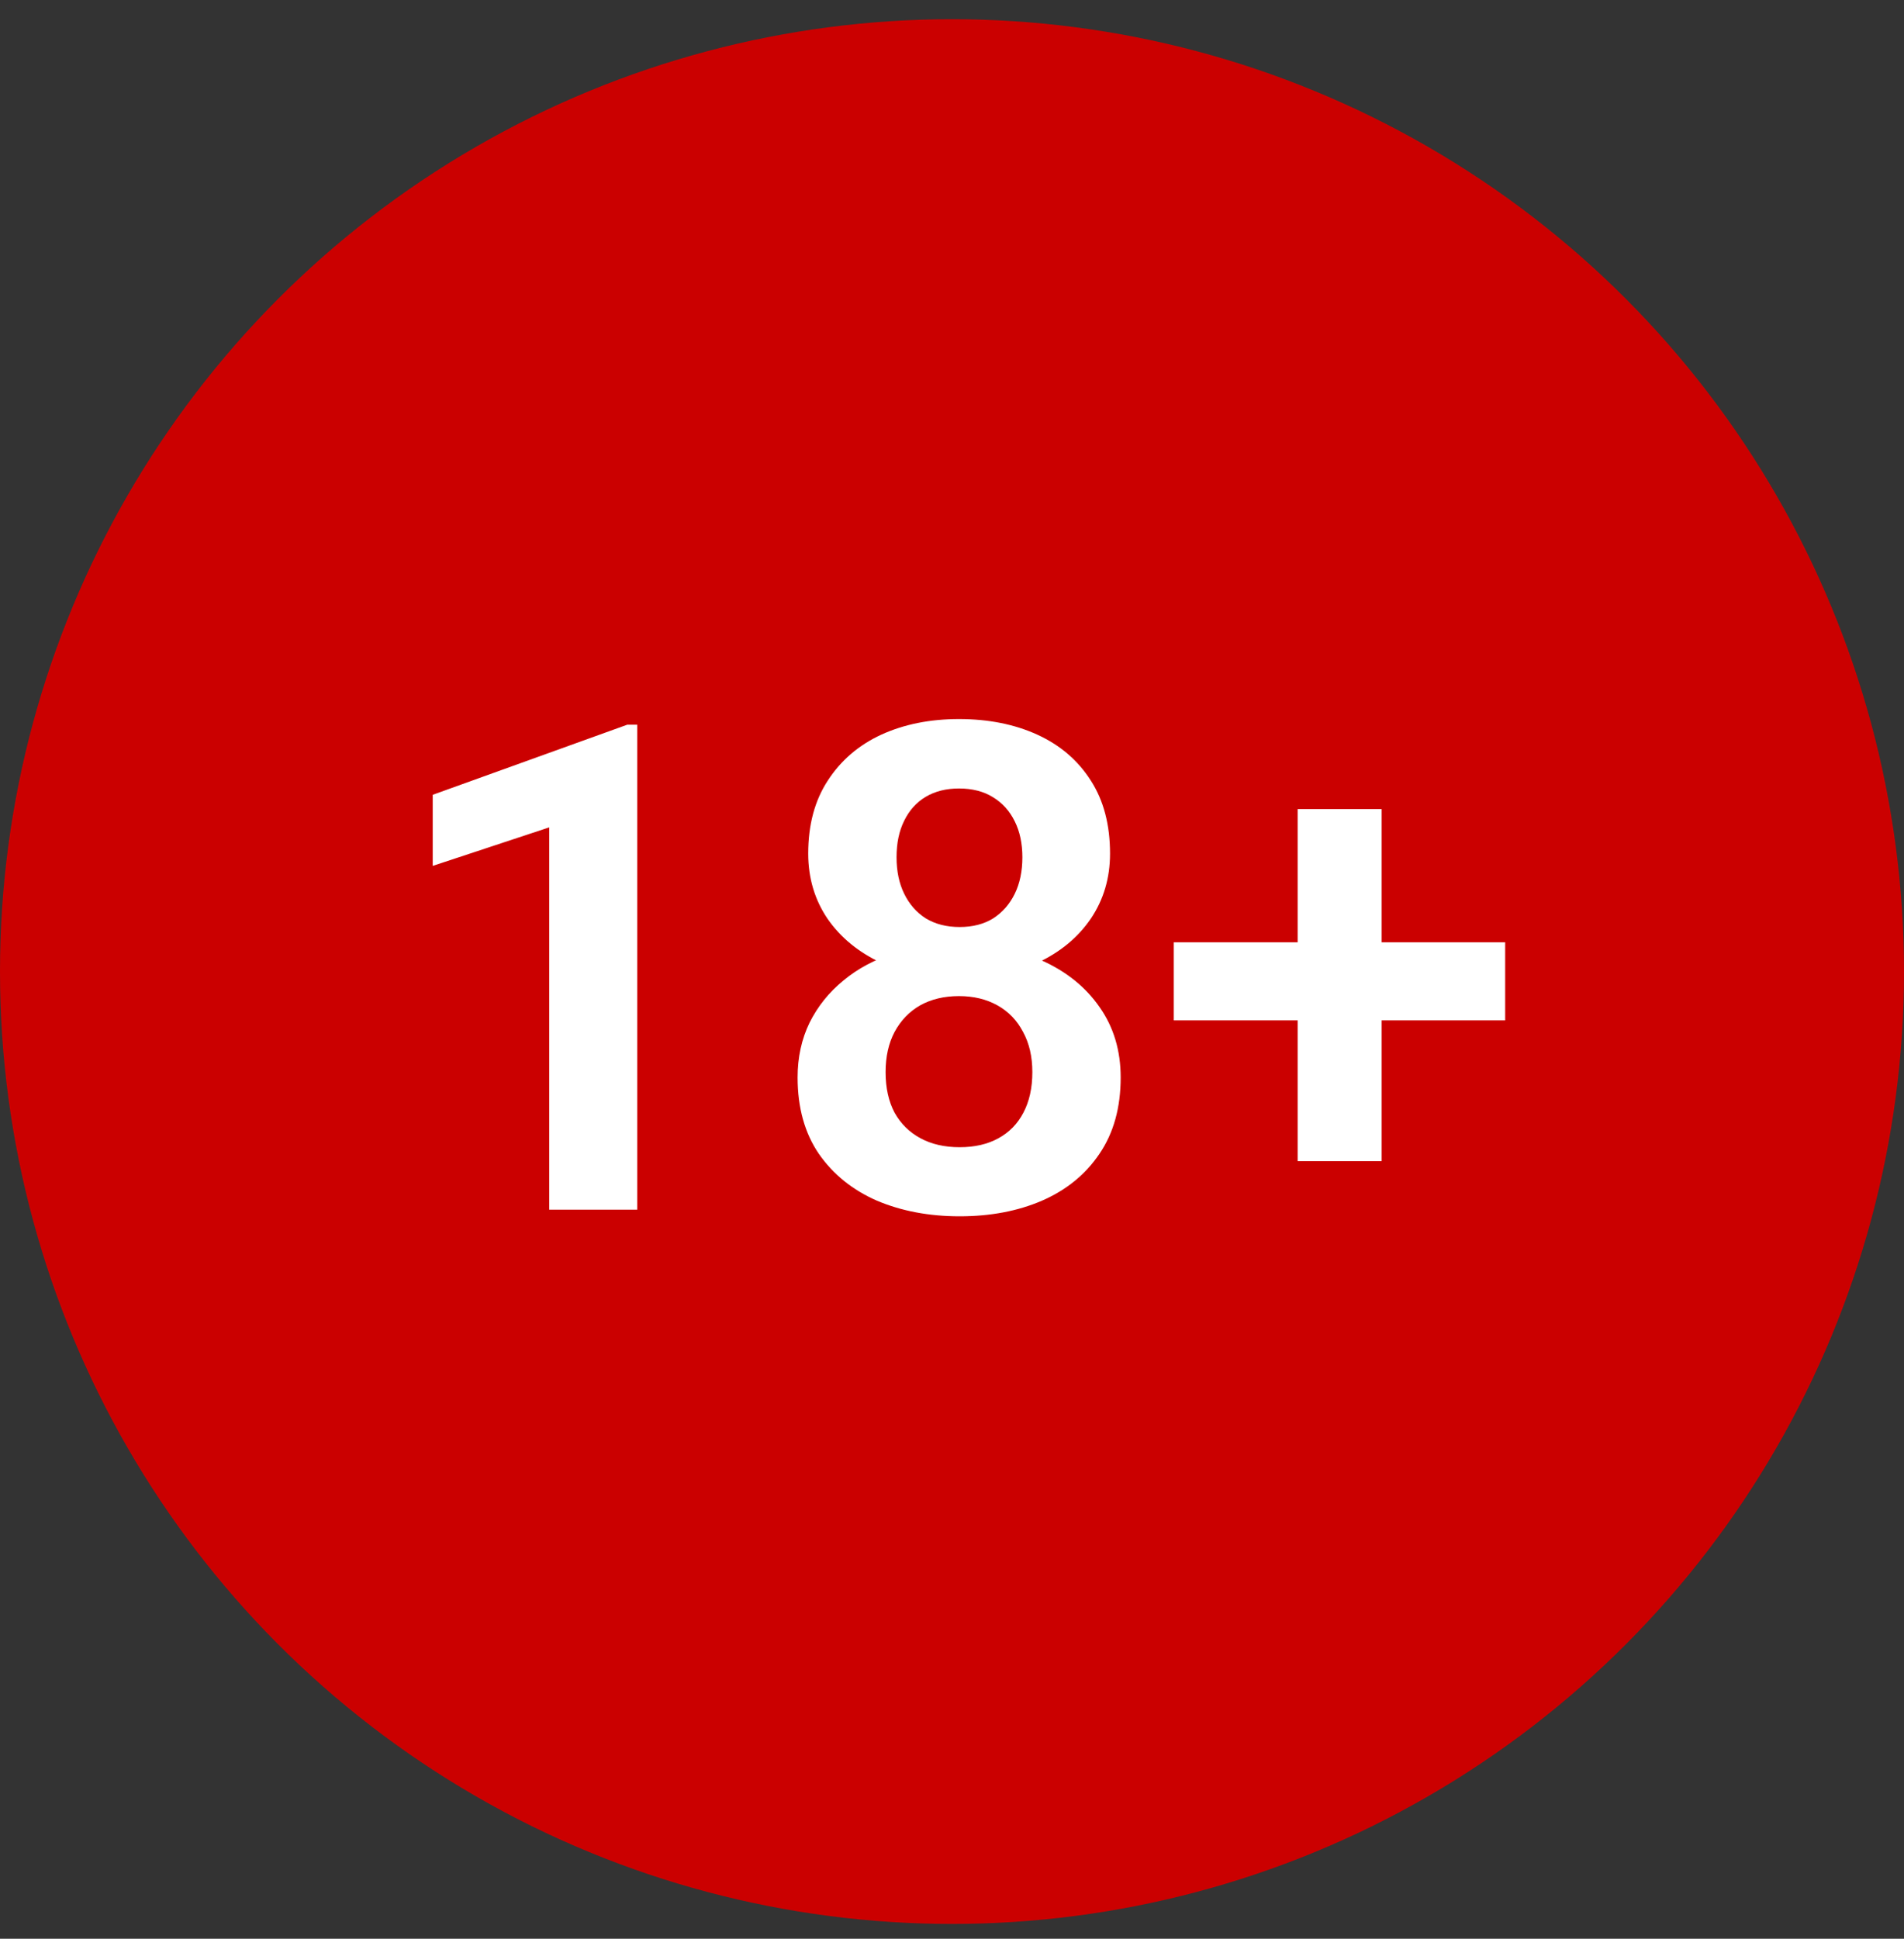
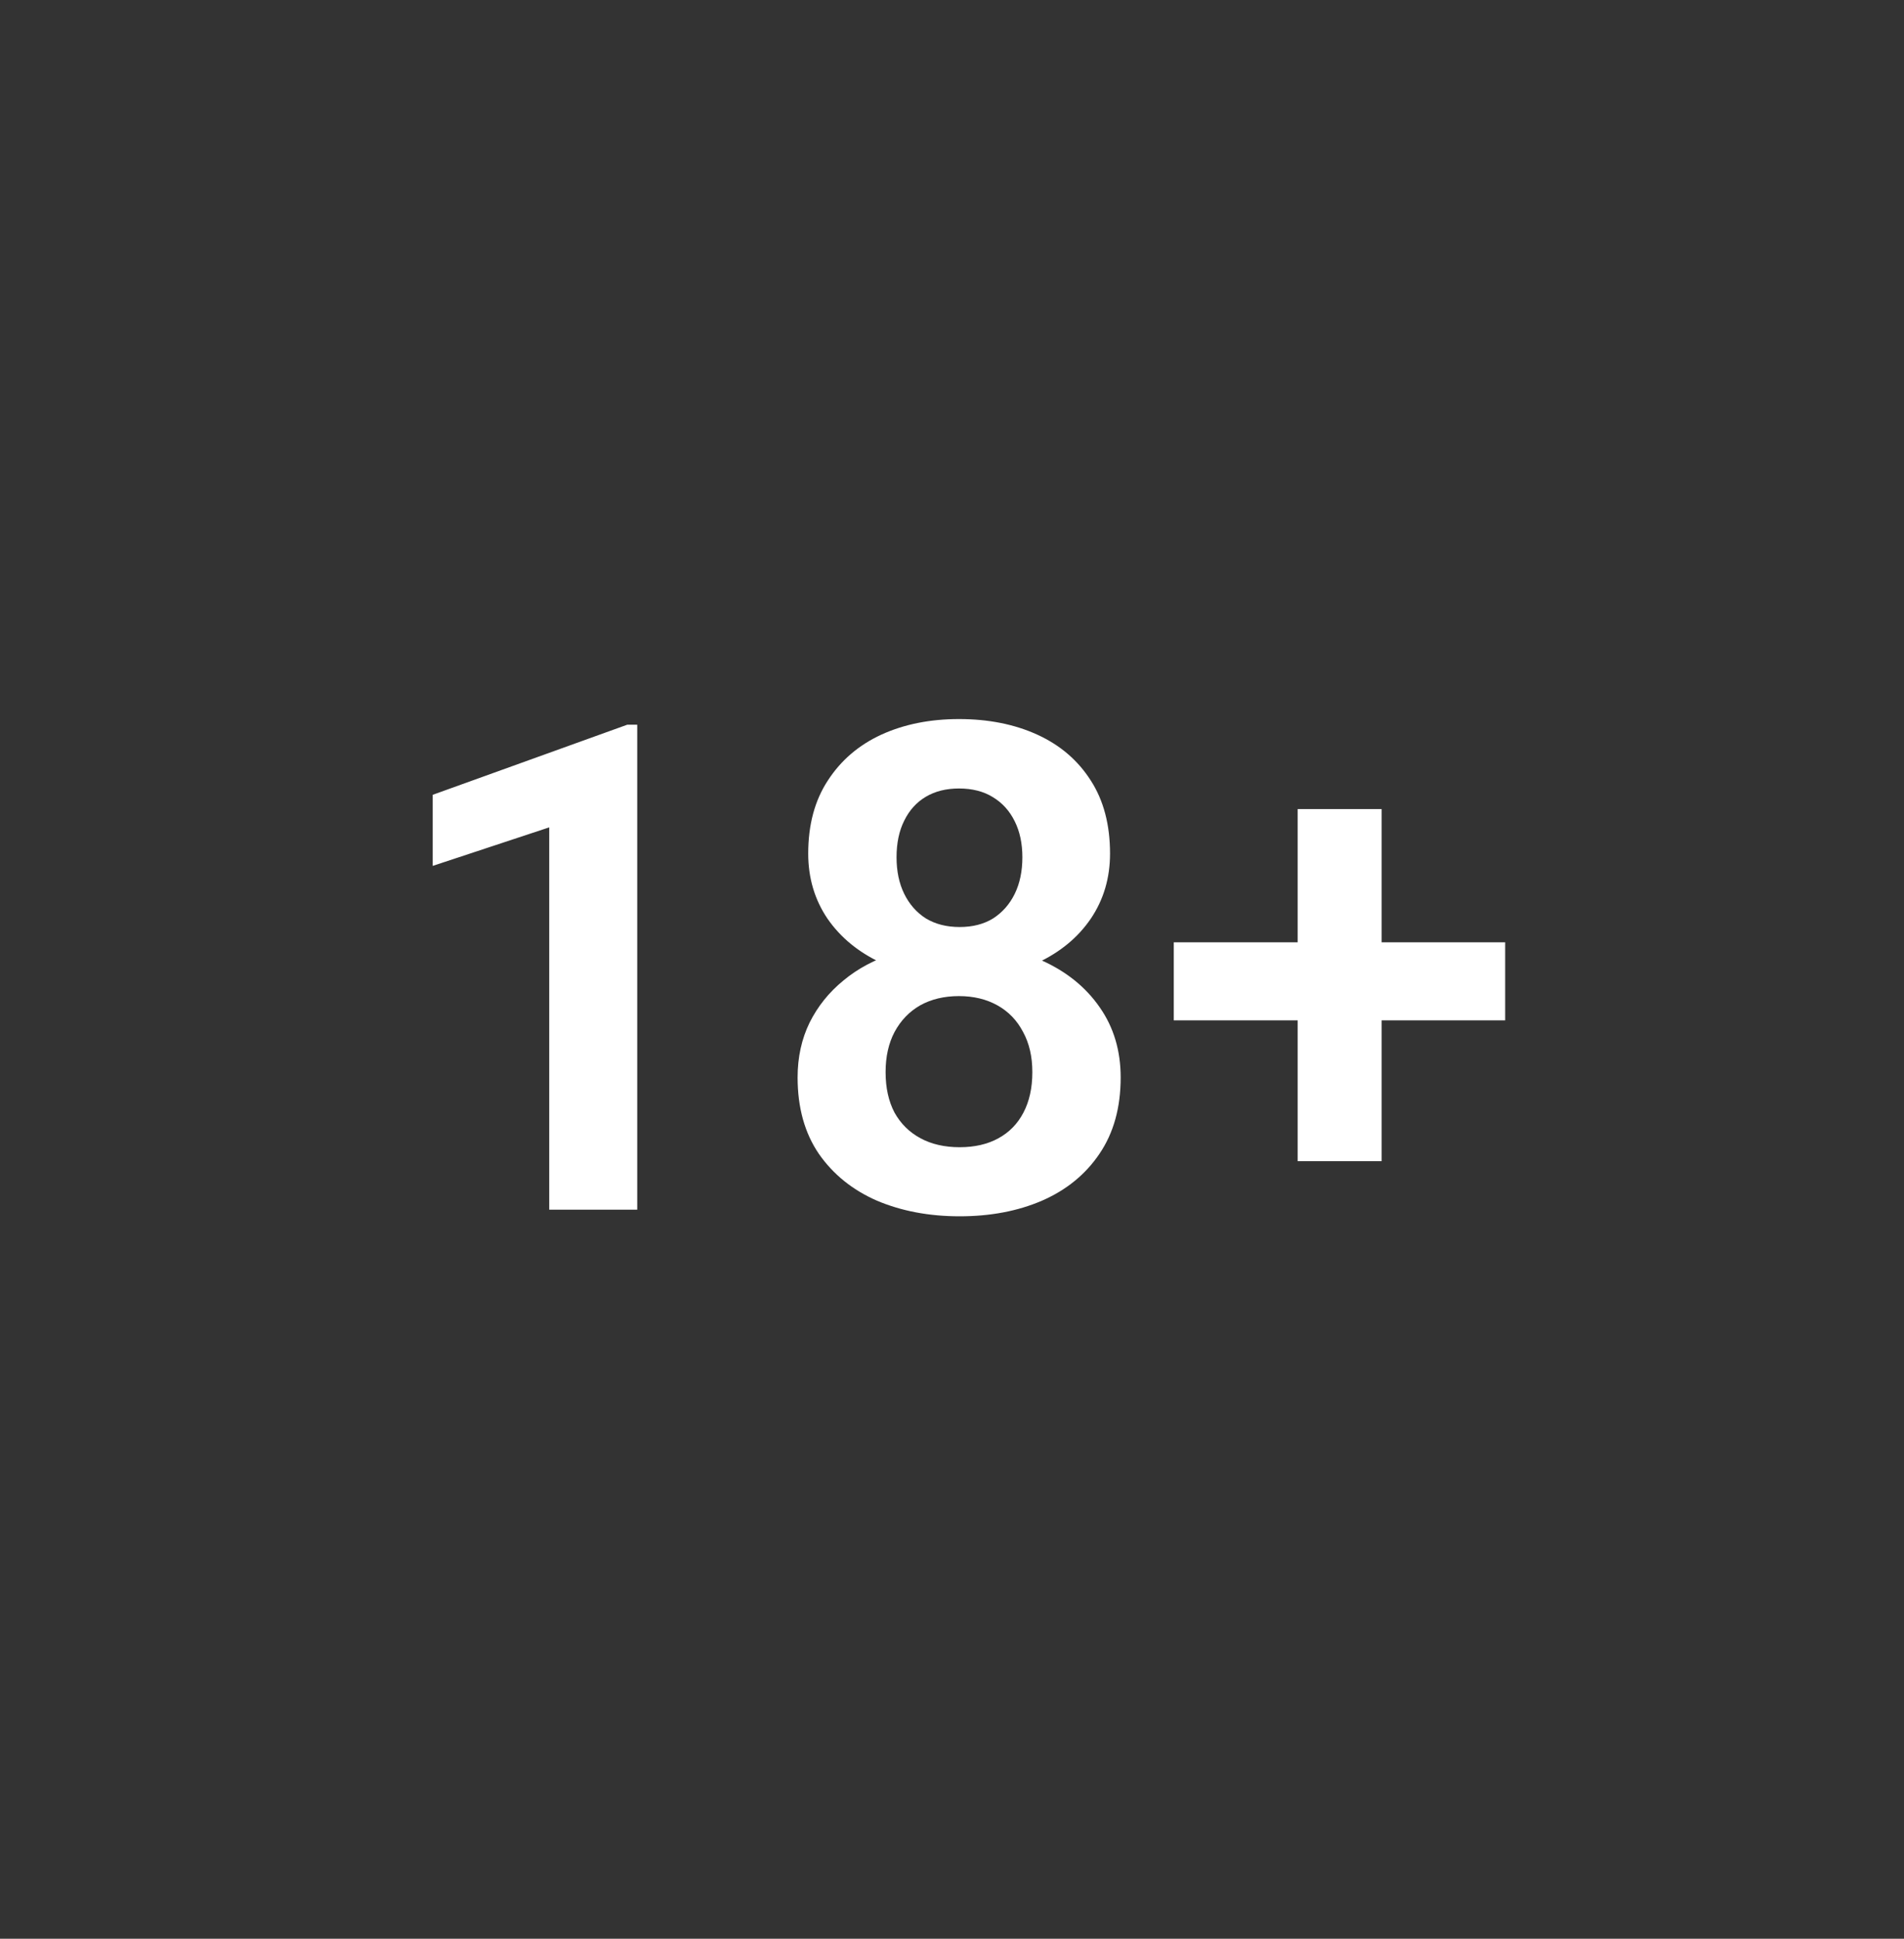
<svg xmlns="http://www.w3.org/2000/svg" width="56" height="57" viewBox="0 0 56 57" fill="none">
  <rect x="0" y="0" width="56" height="57" fill="#333333" stroke="none" />
-   <circle cx="28" cy="28.565" r="28" fill="#CB0000" />
  <path d="M18.742 21.307V35.565H16.154V24.325L12.727 25.458V23.368L18.449 21.307H18.742ZM32.961 31.678C32.961 32.564 32.753 33.312 32.336 33.924C31.926 34.53 31.363 34.989 30.646 35.301C29.937 35.607 29.13 35.76 28.225 35.76C27.326 35.76 26.516 35.607 25.793 35.301C25.077 34.989 24.507 34.53 24.084 33.924C23.667 33.312 23.459 32.564 23.459 31.678C23.459 31.086 23.576 30.549 23.811 30.067C24.051 29.585 24.384 29.172 24.807 28.827C25.23 28.475 25.731 28.208 26.311 28.026C26.89 27.837 27.521 27.743 28.205 27.743C29.116 27.743 29.93 27.909 30.646 28.241C31.369 28.566 31.936 29.025 32.346 29.618C32.756 30.204 32.961 30.891 32.961 31.678ZM30.363 31.522C30.363 31.066 30.272 30.672 30.09 30.34C29.914 30.002 29.663 29.741 29.338 29.559C29.012 29.377 28.635 29.286 28.205 29.286C27.769 29.286 27.388 29.377 27.062 29.559C26.744 29.741 26.493 30.002 26.311 30.34C26.135 30.672 26.047 31.066 26.047 31.522C26.047 31.984 26.135 32.382 26.311 32.714C26.493 33.039 26.747 33.29 27.072 33.465C27.398 33.641 27.782 33.729 28.225 33.729C28.667 33.729 29.048 33.641 29.367 33.465C29.686 33.29 29.93 33.039 30.1 32.714C30.275 32.382 30.363 31.984 30.363 31.522ZM32.648 25.096C32.648 25.812 32.46 26.451 32.082 27.01C31.704 27.564 31.18 27.997 30.51 28.309C29.846 28.622 29.084 28.778 28.225 28.778C27.365 28.778 26.597 28.622 25.92 28.309C25.249 27.997 24.722 27.564 24.338 27.01C23.96 26.451 23.771 25.812 23.771 25.096C23.771 24.25 23.963 23.534 24.348 22.948C24.732 22.355 25.256 21.906 25.92 21.6C26.59 21.294 27.352 21.141 28.205 21.141C29.071 21.141 29.839 21.294 30.51 21.6C31.18 21.906 31.704 22.355 32.082 22.948C32.46 23.534 32.648 24.25 32.648 25.096ZM30.07 25.204C30.07 24.8 29.995 24.448 29.846 24.149C29.696 23.843 29.481 23.605 29.201 23.436C28.928 23.267 28.596 23.182 28.205 23.182C27.828 23.182 27.502 23.264 27.229 23.426C26.955 23.589 26.744 23.823 26.594 24.13C26.444 24.429 26.369 24.787 26.369 25.204C26.369 25.614 26.444 25.972 26.594 26.278C26.744 26.584 26.955 26.825 27.229 27.001C27.509 27.17 27.84 27.255 28.225 27.255C28.609 27.255 28.938 27.17 29.211 27.001C29.484 26.825 29.696 26.584 29.846 26.278C29.995 25.972 30.07 25.614 30.07 25.204ZM44.27 27.704V29.999H34.523V27.704H44.27ZM40.637 23.788V34.139H38.166V23.788H40.637Z" fill="white" />
</svg>